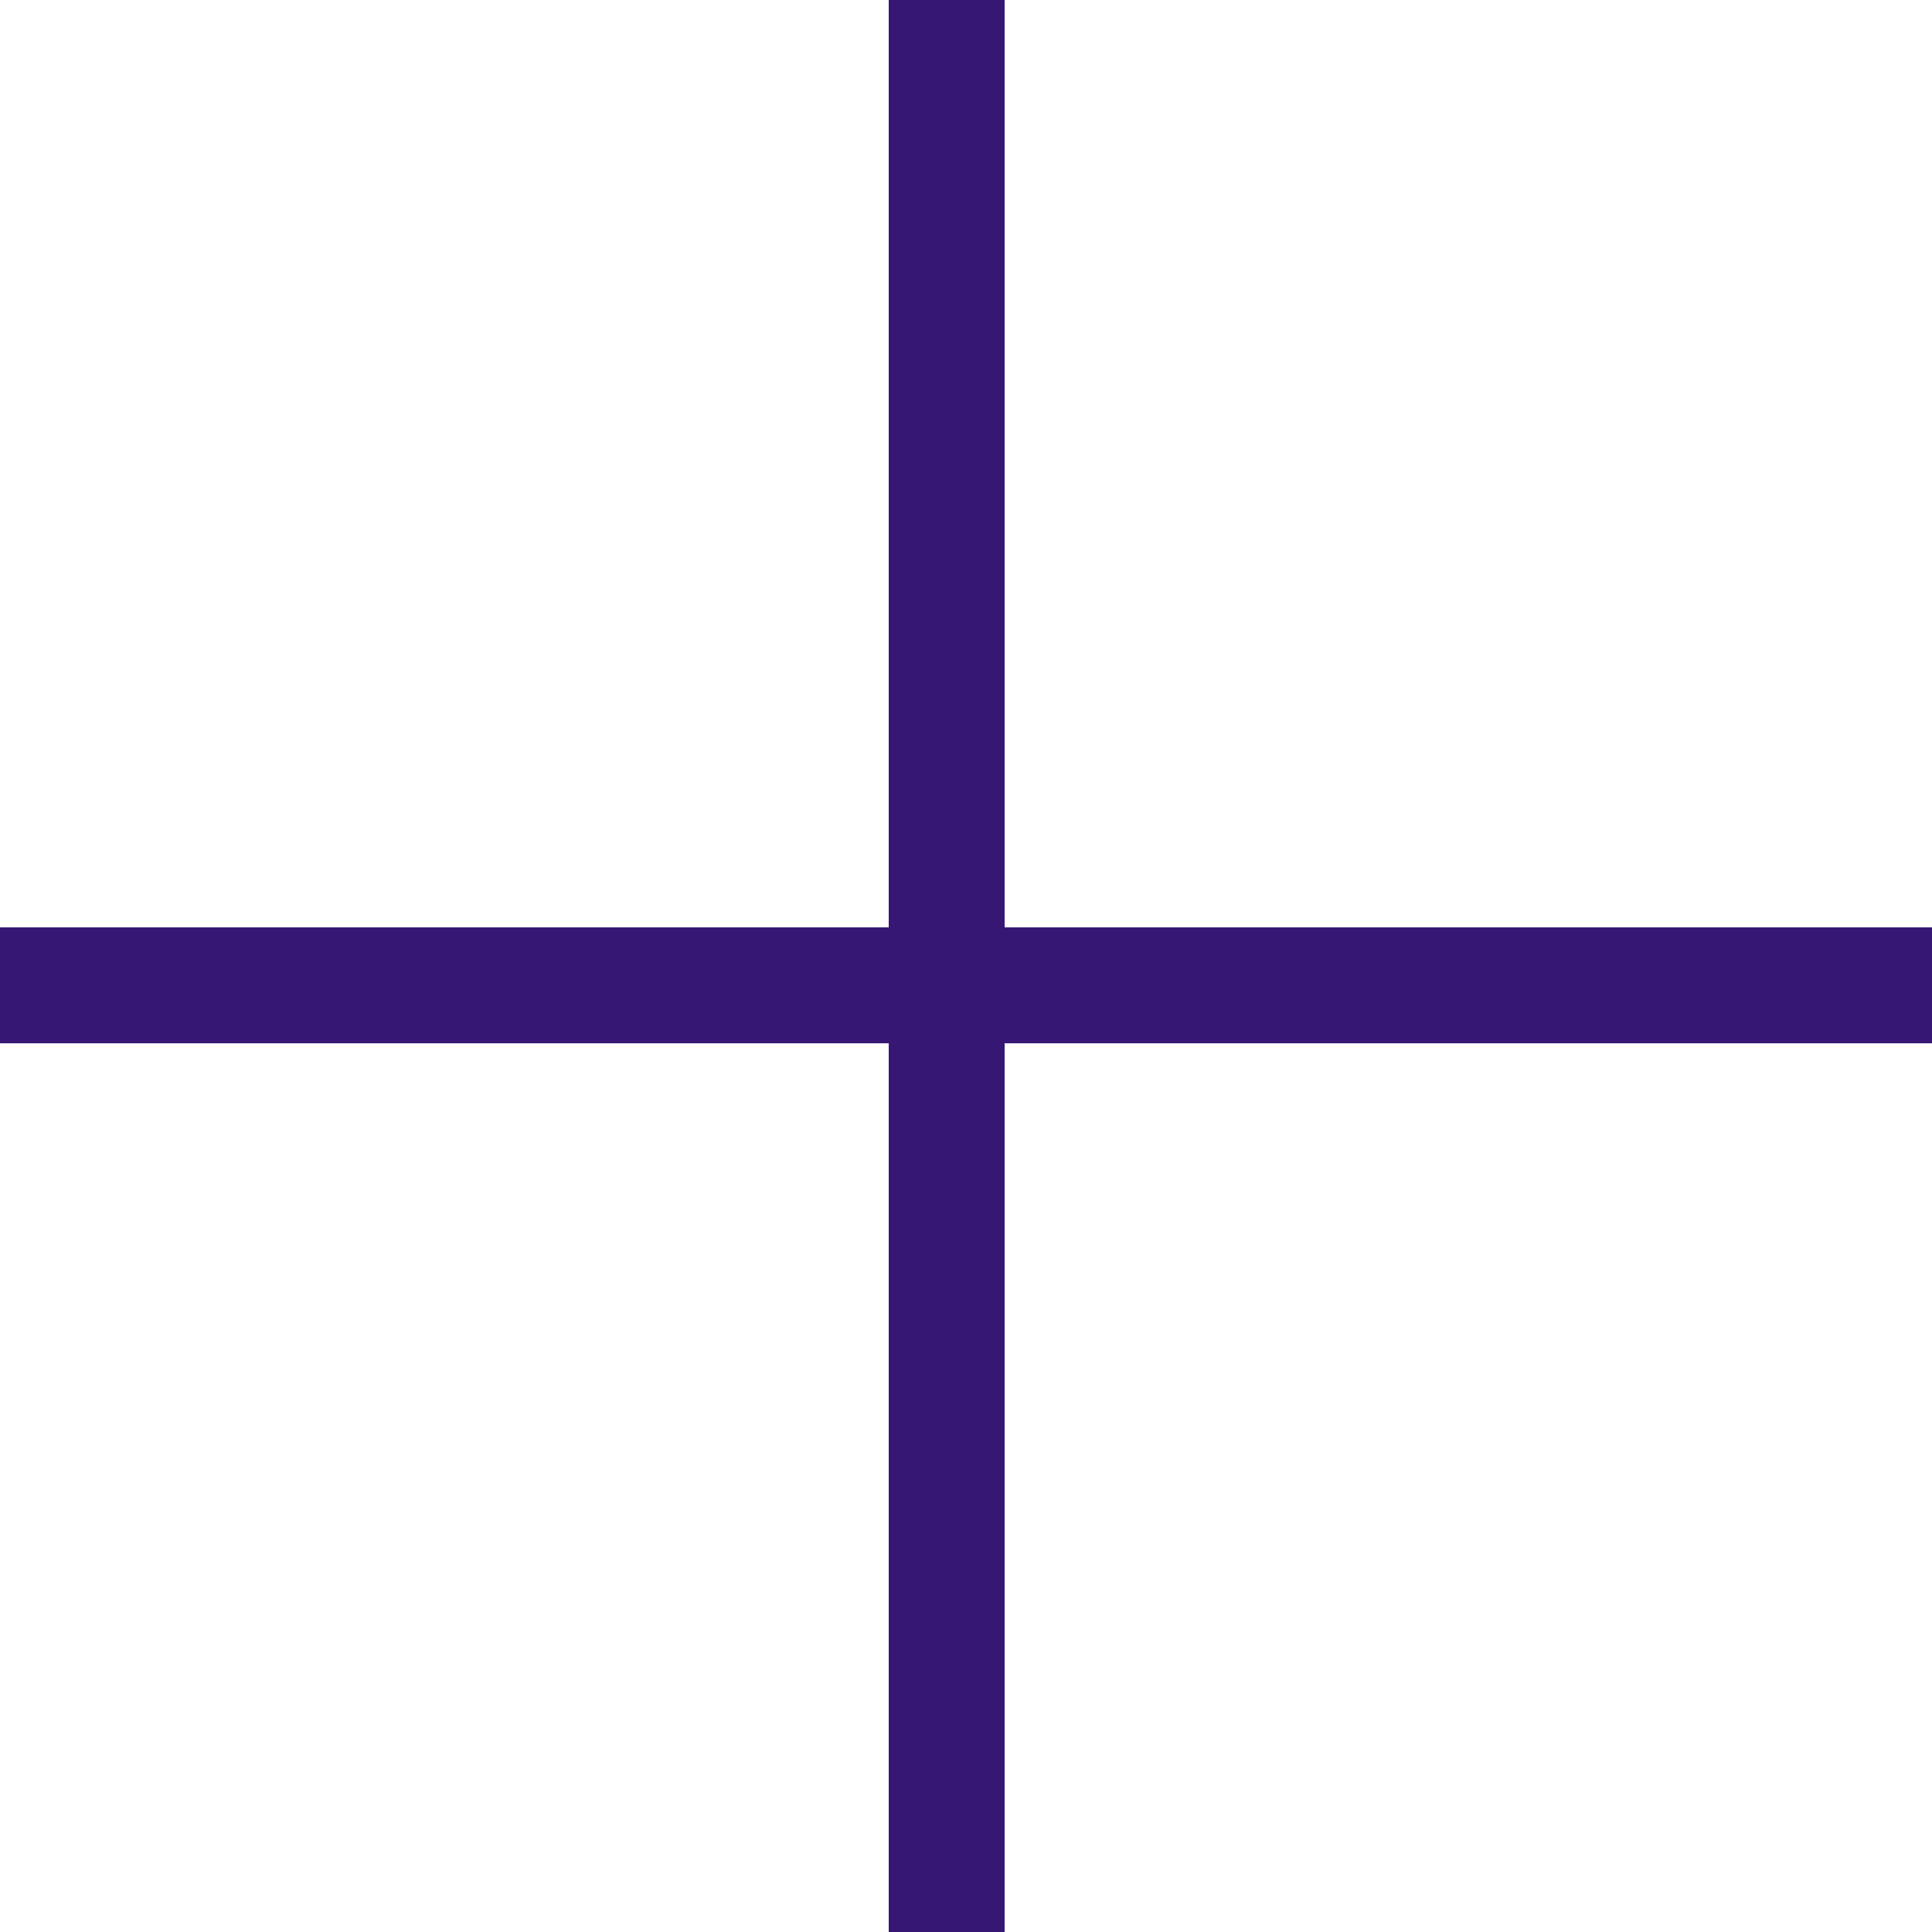
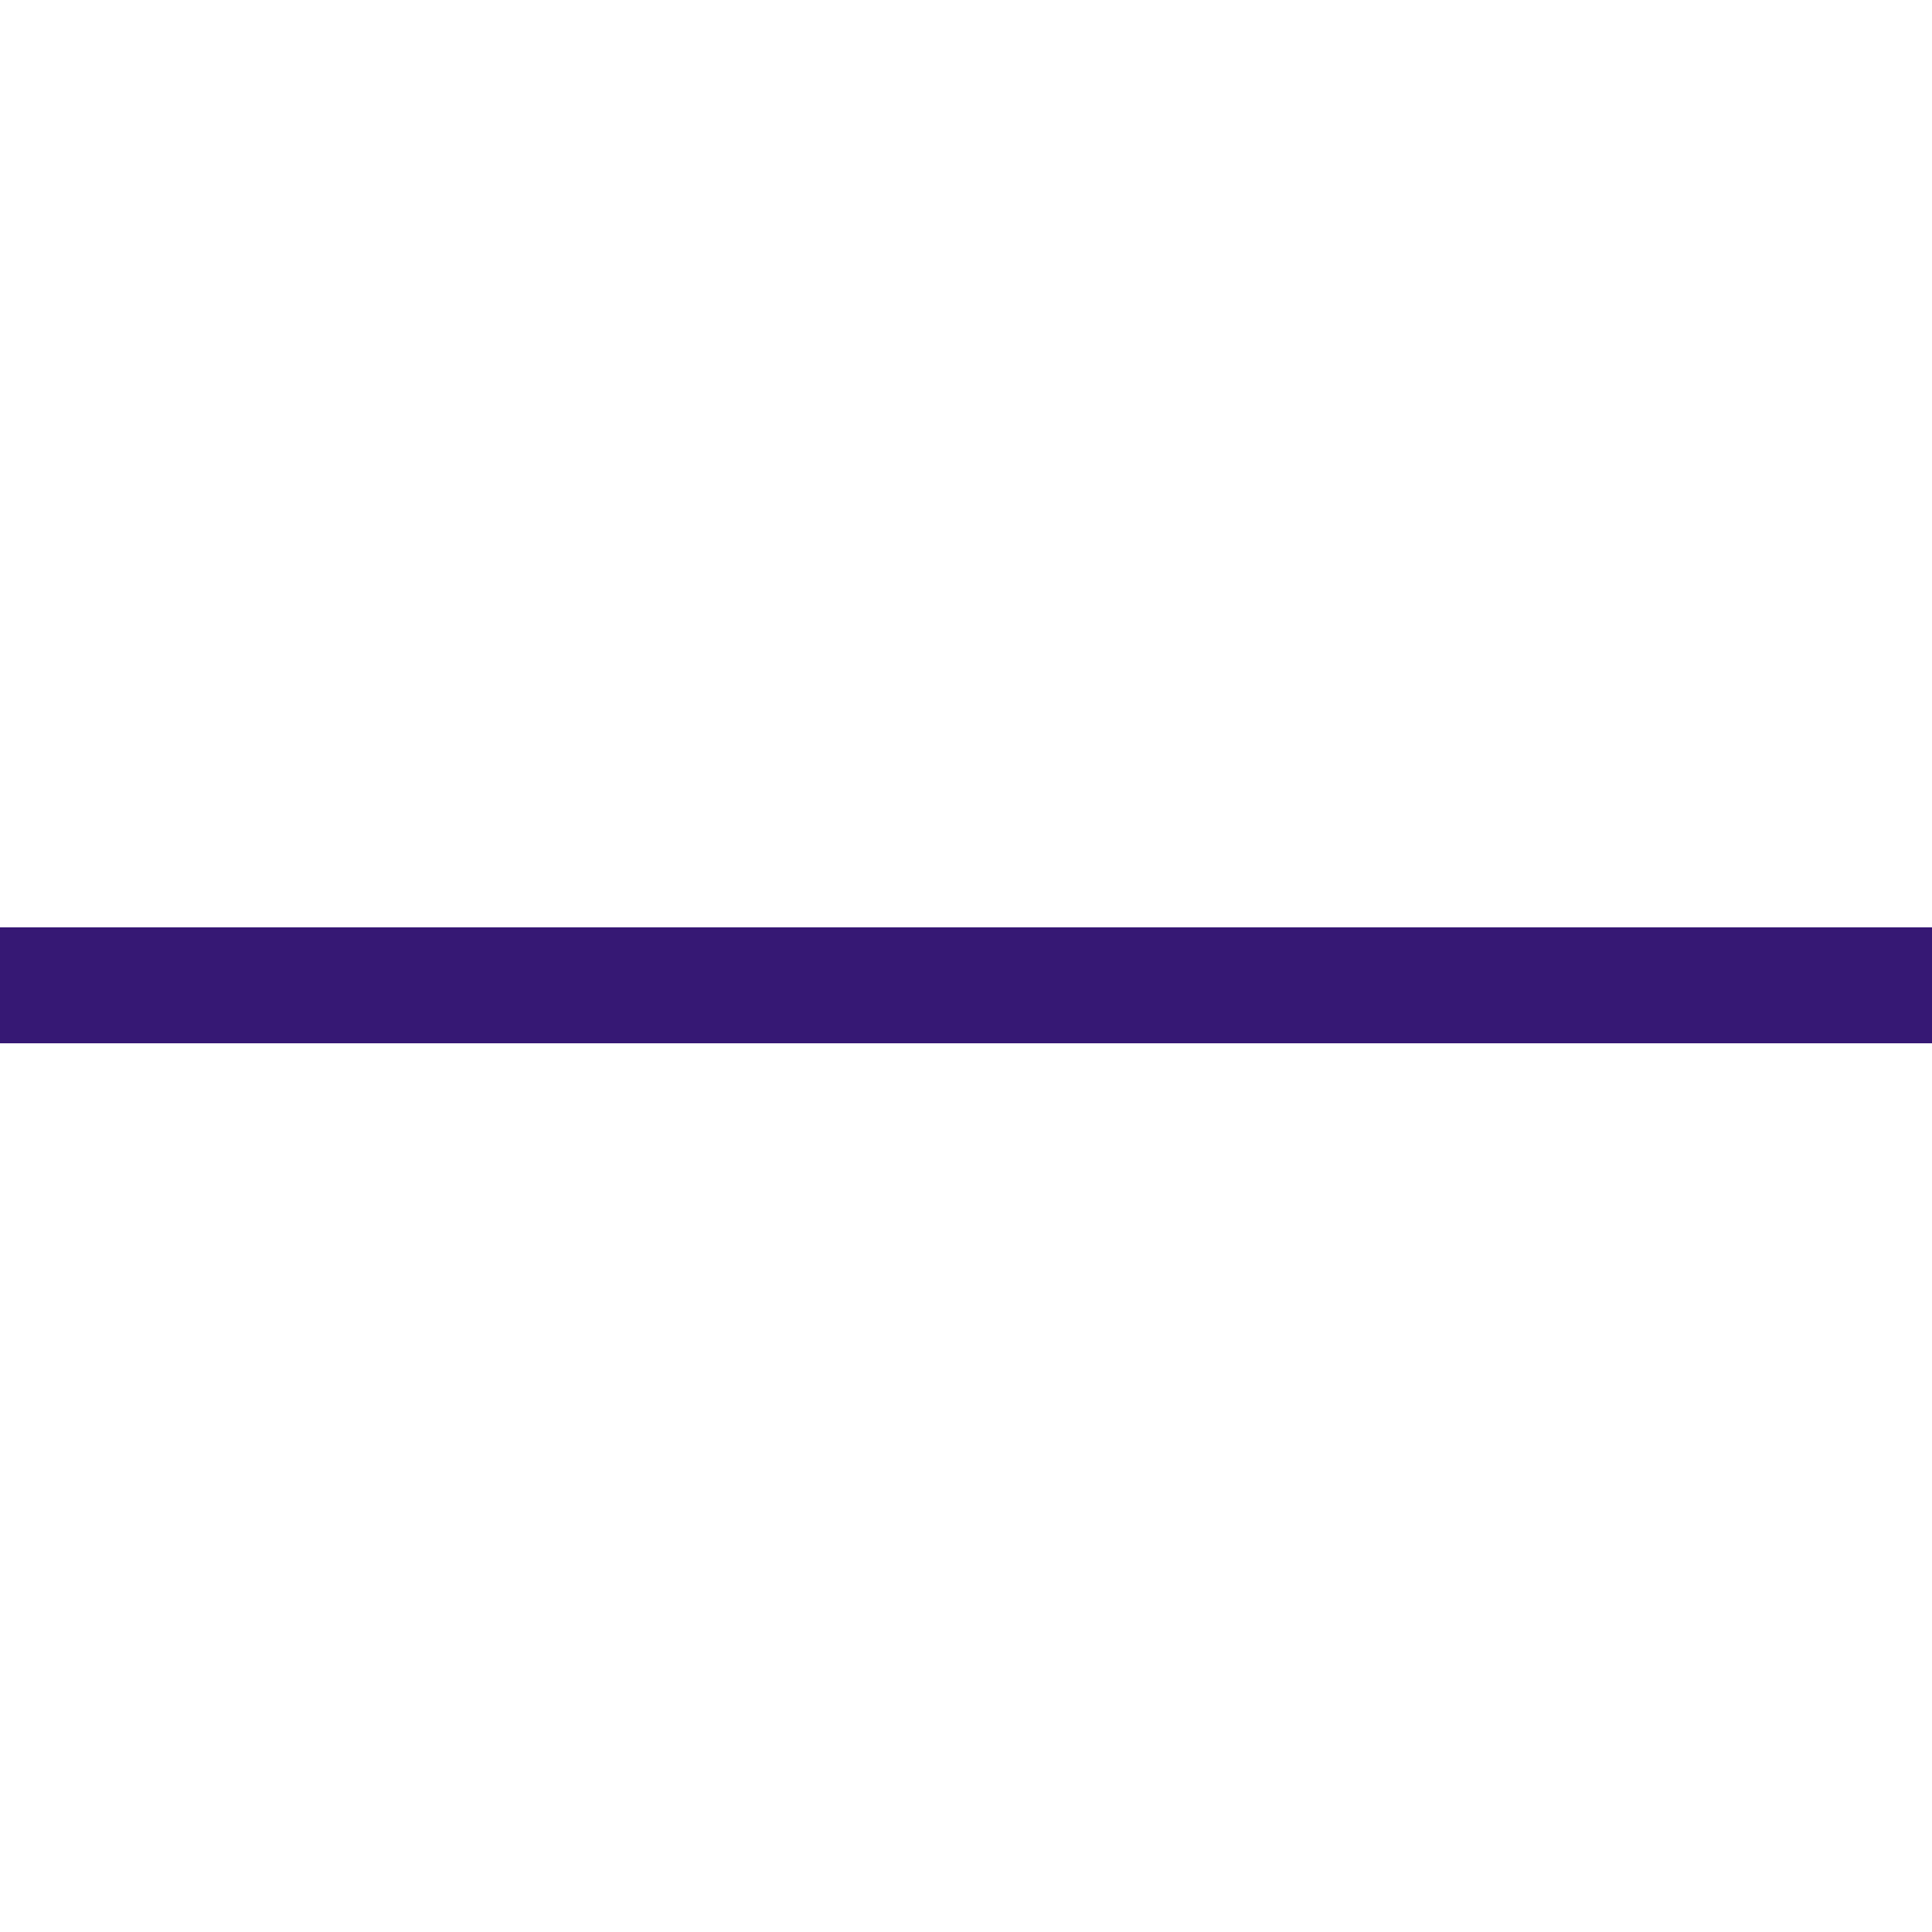
<svg xmlns="http://www.w3.org/2000/svg" width="25" height="25" viewBox="0 0 25 25" fill="none">
  <line x1="25" y1="12.75" x2="-1.63918e-08" y2="12.75" stroke="#361874" stroke-width="1.5" />
-   <line x1="12.25" y1="25" x2="12.25" y2="4.68285e-08" stroke="#361874" stroke-width="1.5" />
</svg>